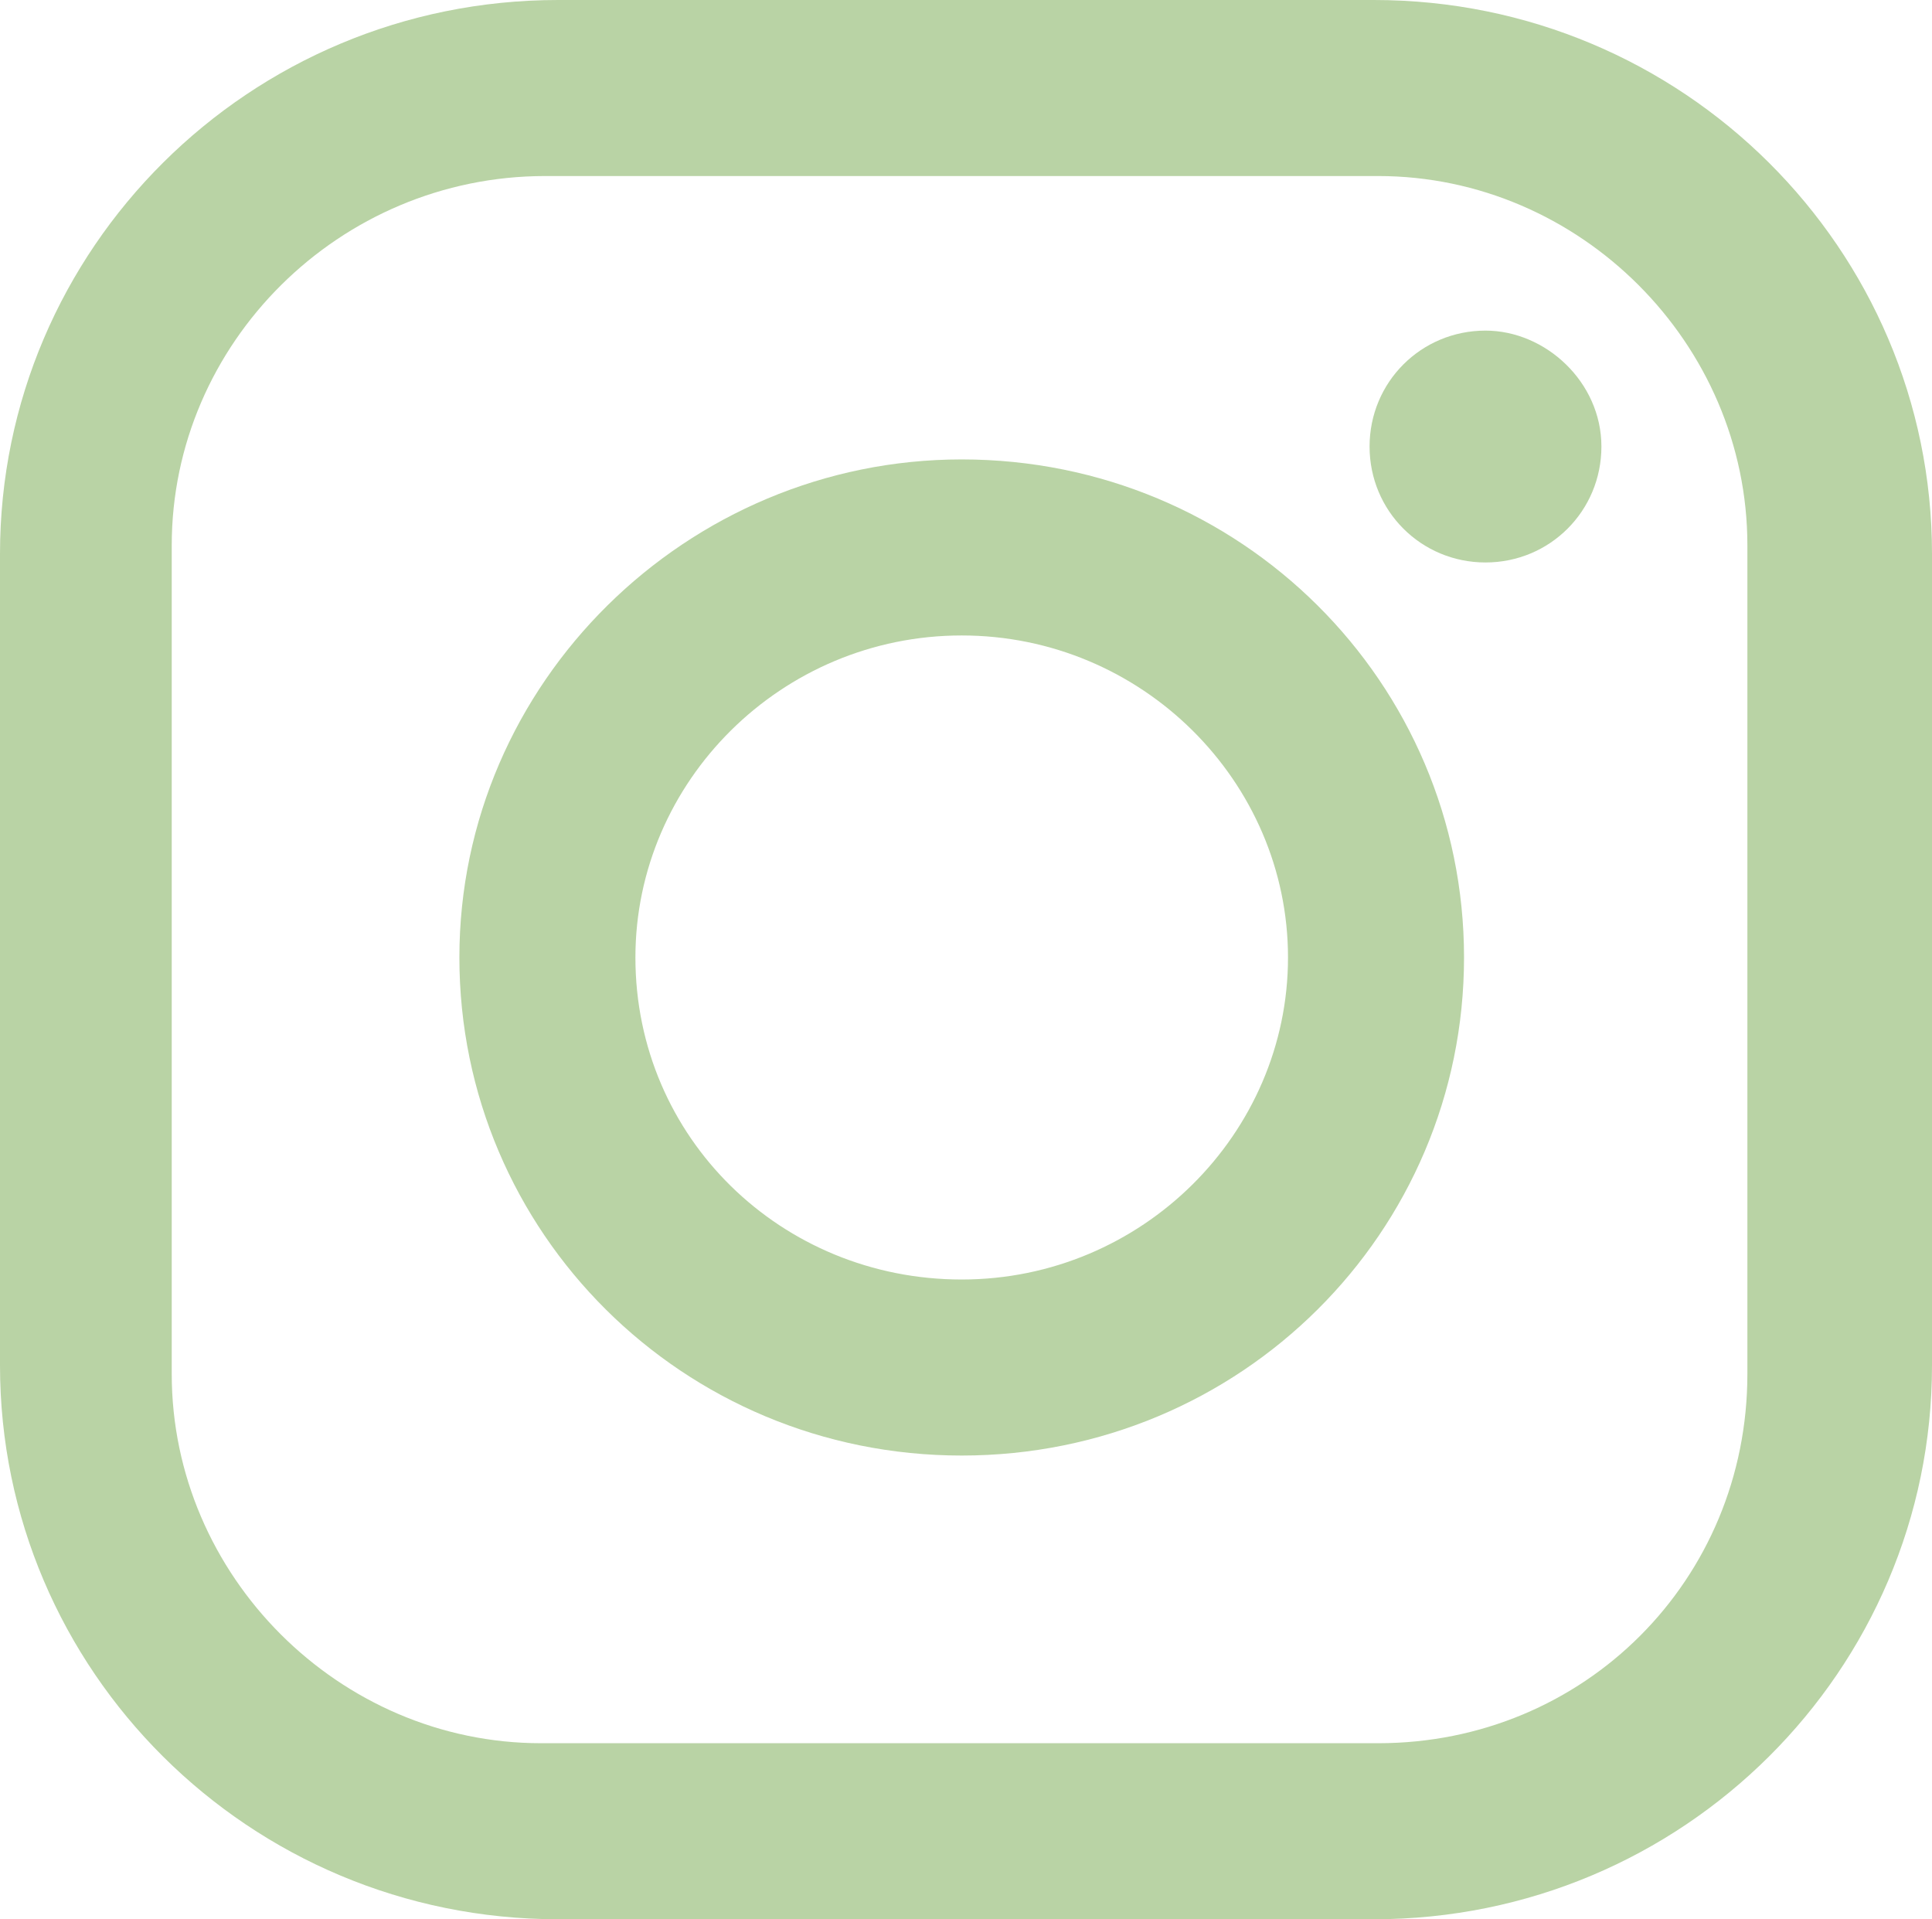
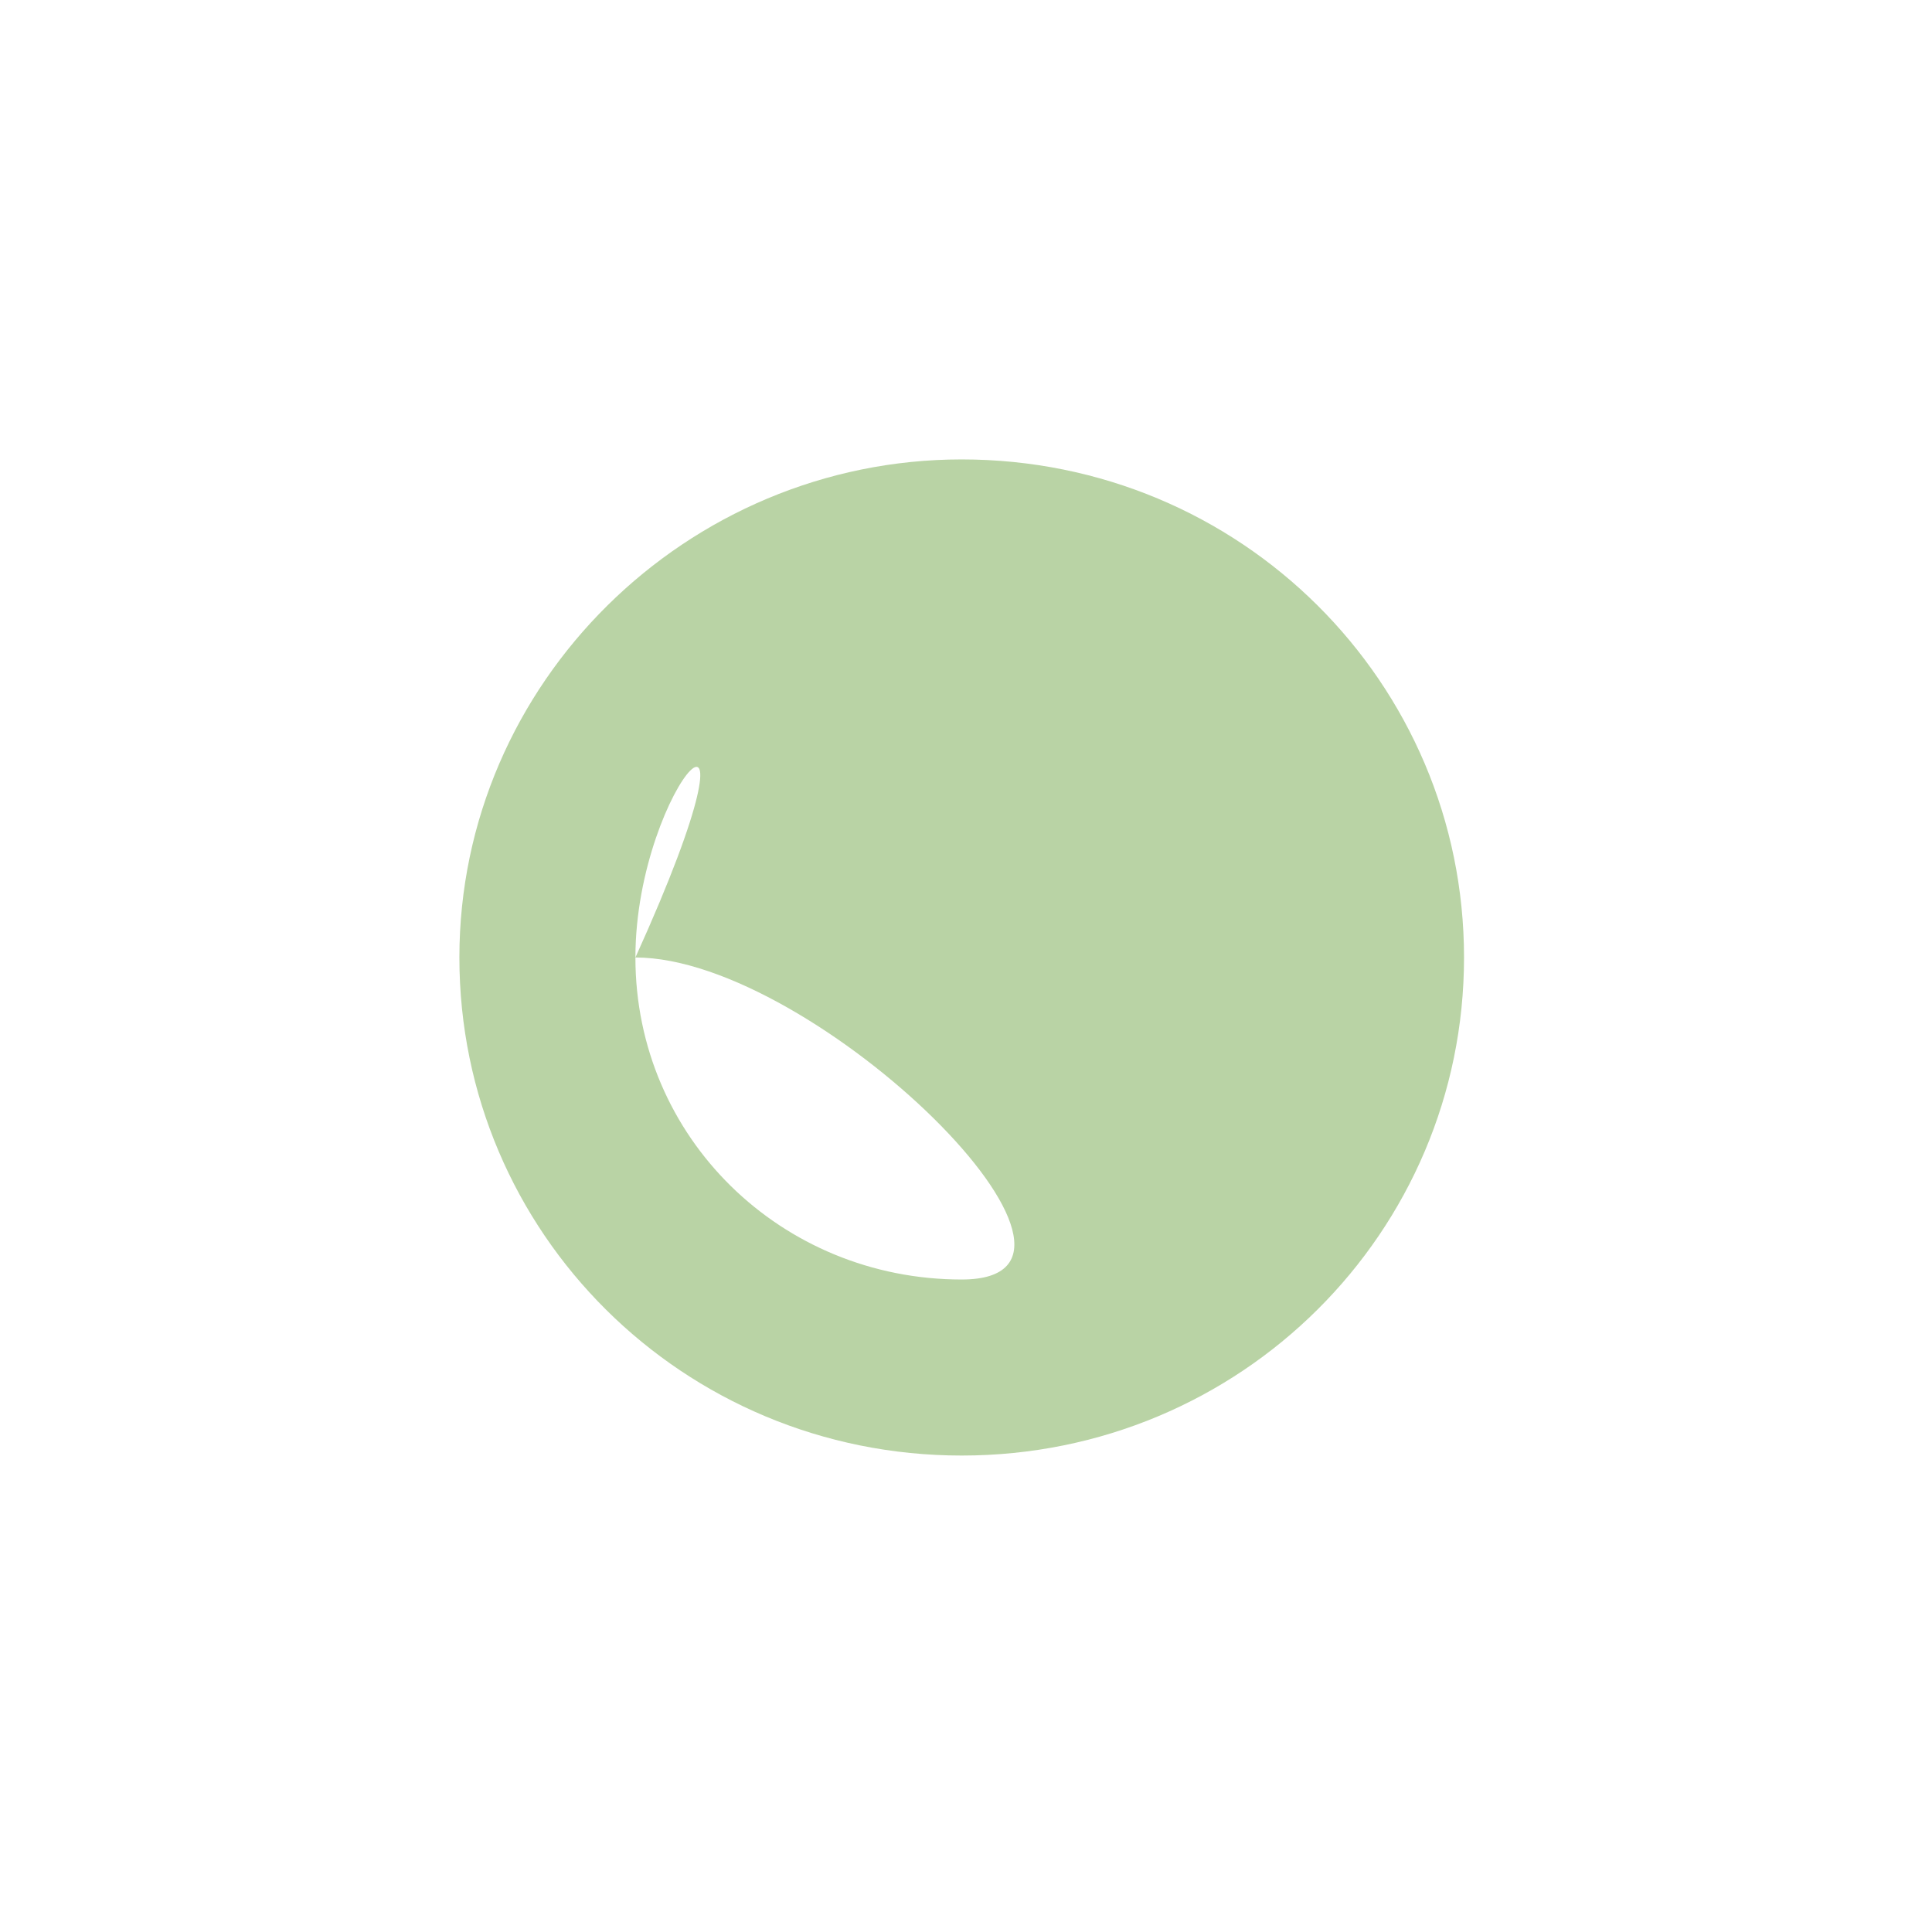
<svg xmlns="http://www.w3.org/2000/svg" xmlns:xlink="http://www.w3.org/1999/xlink" version="1.1" id="Ebene_1" x="0px" y="0px" viewBox="0 0 45 44.7" style="enable-background:new 0 0 45 44.7;" xml:space="preserve">
  <style type="text/css">
	.st0{clip-path:url(#SVGID_00000144329416471880853530000000191029176325716390_);fill:#B9D3A5;}
	.st1{clip-path:url(#SVGID_00000093857950672403251550000010013519017946663343_);fill:#B9D3A5;}
	.st2{clip-path:url(#SVGID_00000037682427790444189750000006373221431456114837_);fill:#B9D3A5;}
</style>
  <g>
    <g>
      <defs>
-         <rect id="SVGID_1_" width="45" height="44.7" />
-       </defs>
+         </defs>
      <clipPath id="SVGID_00000105389480969121123270000004521620895215249309_">
        <use xlink:href="#SVGID_1_" style="overflow:visible;" />
      </clipPath>
-       <path style="clip-path:url(#SVGID_00000105389480969121123270000004521620895215249309_);fill:#B9D3A5;" d="M45,12.9v18.9    c0,7.1-5.8,12.9-13,12.9H13c-7.2,0-13-5.8-13-12.9V12.9C0,5.8,5.8,0,13,0h19C39.2,0,45,5.8,45,12.9 M12.7,4.1C7.9,4.1,4,8,4,12.7    V32c0,4.7,3.9,8.6,8.6,8.6h19.5c4.8,0,8.6-3.8,8.6-8.6V12.7c0-4.7-3.9-8.6-8.6-8.6C32.1,4.1,12.7,4.1,12.7,4.1z" />
    </g>
    <g>
      <defs>
        <rect id="SVGID_00000118375006312299593350000011444117824234836117_" width="45" height="44.7" />
      </defs>
      <clipPath id="SVGID_00000026876885048142942760000001886940610165967762_">
        <use xlink:href="#SVGID_00000118375006312299593350000011444117824234836117_" style="overflow:visible;" />
      </clipPath>
-       <path style="clip-path:url(#SVGID_00000026876885048142942760000001886940610165967762_);fill:#B9D3A5;" d="M34.1,22.3    c0,6.4-5.2,11.6-11.7,11.6s-11.7-5.2-11.7-11.6S16,10.7,22.4,10.7C28.9,10.7,34.1,15.9,34.1,22.3 M14.8,22.3    c0,4.2,3.4,7.5,7.6,7.5s7.6-3.4,7.6-7.5s-3.4-7.5-7.6-7.5C18.2,14.8,14.8,18.2,14.8,22.3" />
+       <path style="clip-path:url(#SVGID_00000026876885048142942760000001886940610165967762_);fill:#B9D3A5;" d="M34.1,22.3    c0,6.4-5.2,11.6-11.7,11.6s-11.7-5.2-11.7-11.6S16,10.7,22.4,10.7C28.9,10.7,34.1,15.9,34.1,22.3 M14.8,22.3    c0,4.2,3.4,7.5,7.6,7.5s-3.4-7.5-7.6-7.5C18.2,14.8,14.8,18.2,14.8,22.3" />
    </g>
    <g>
      <defs>
-         <rect id="SVGID_00000055681059676915953030000004911145125920253081_" width="45" height="44.7" />
-       </defs>
+         </defs>
      <clipPath id="SVGID_00000053537927122506014320000008274978125727050155_">
        <use xlink:href="#SVGID_00000055681059676915953030000004911145125920253081_" style="overflow:visible;" />
      </clipPath>
      <path style="clip-path:url(#SVGID_00000053537927122506014320000008274978125727050155_);fill:#B9D3A5;" d="M37.3,10.4    c0,1.5-1.2,2.7-2.7,2.7s-2.7-1.2-2.7-2.7s1.2-2.7,2.7-2.7C36,7.7,37.3,8.9,37.3,10.4" />
    </g>
  </g>
</svg>